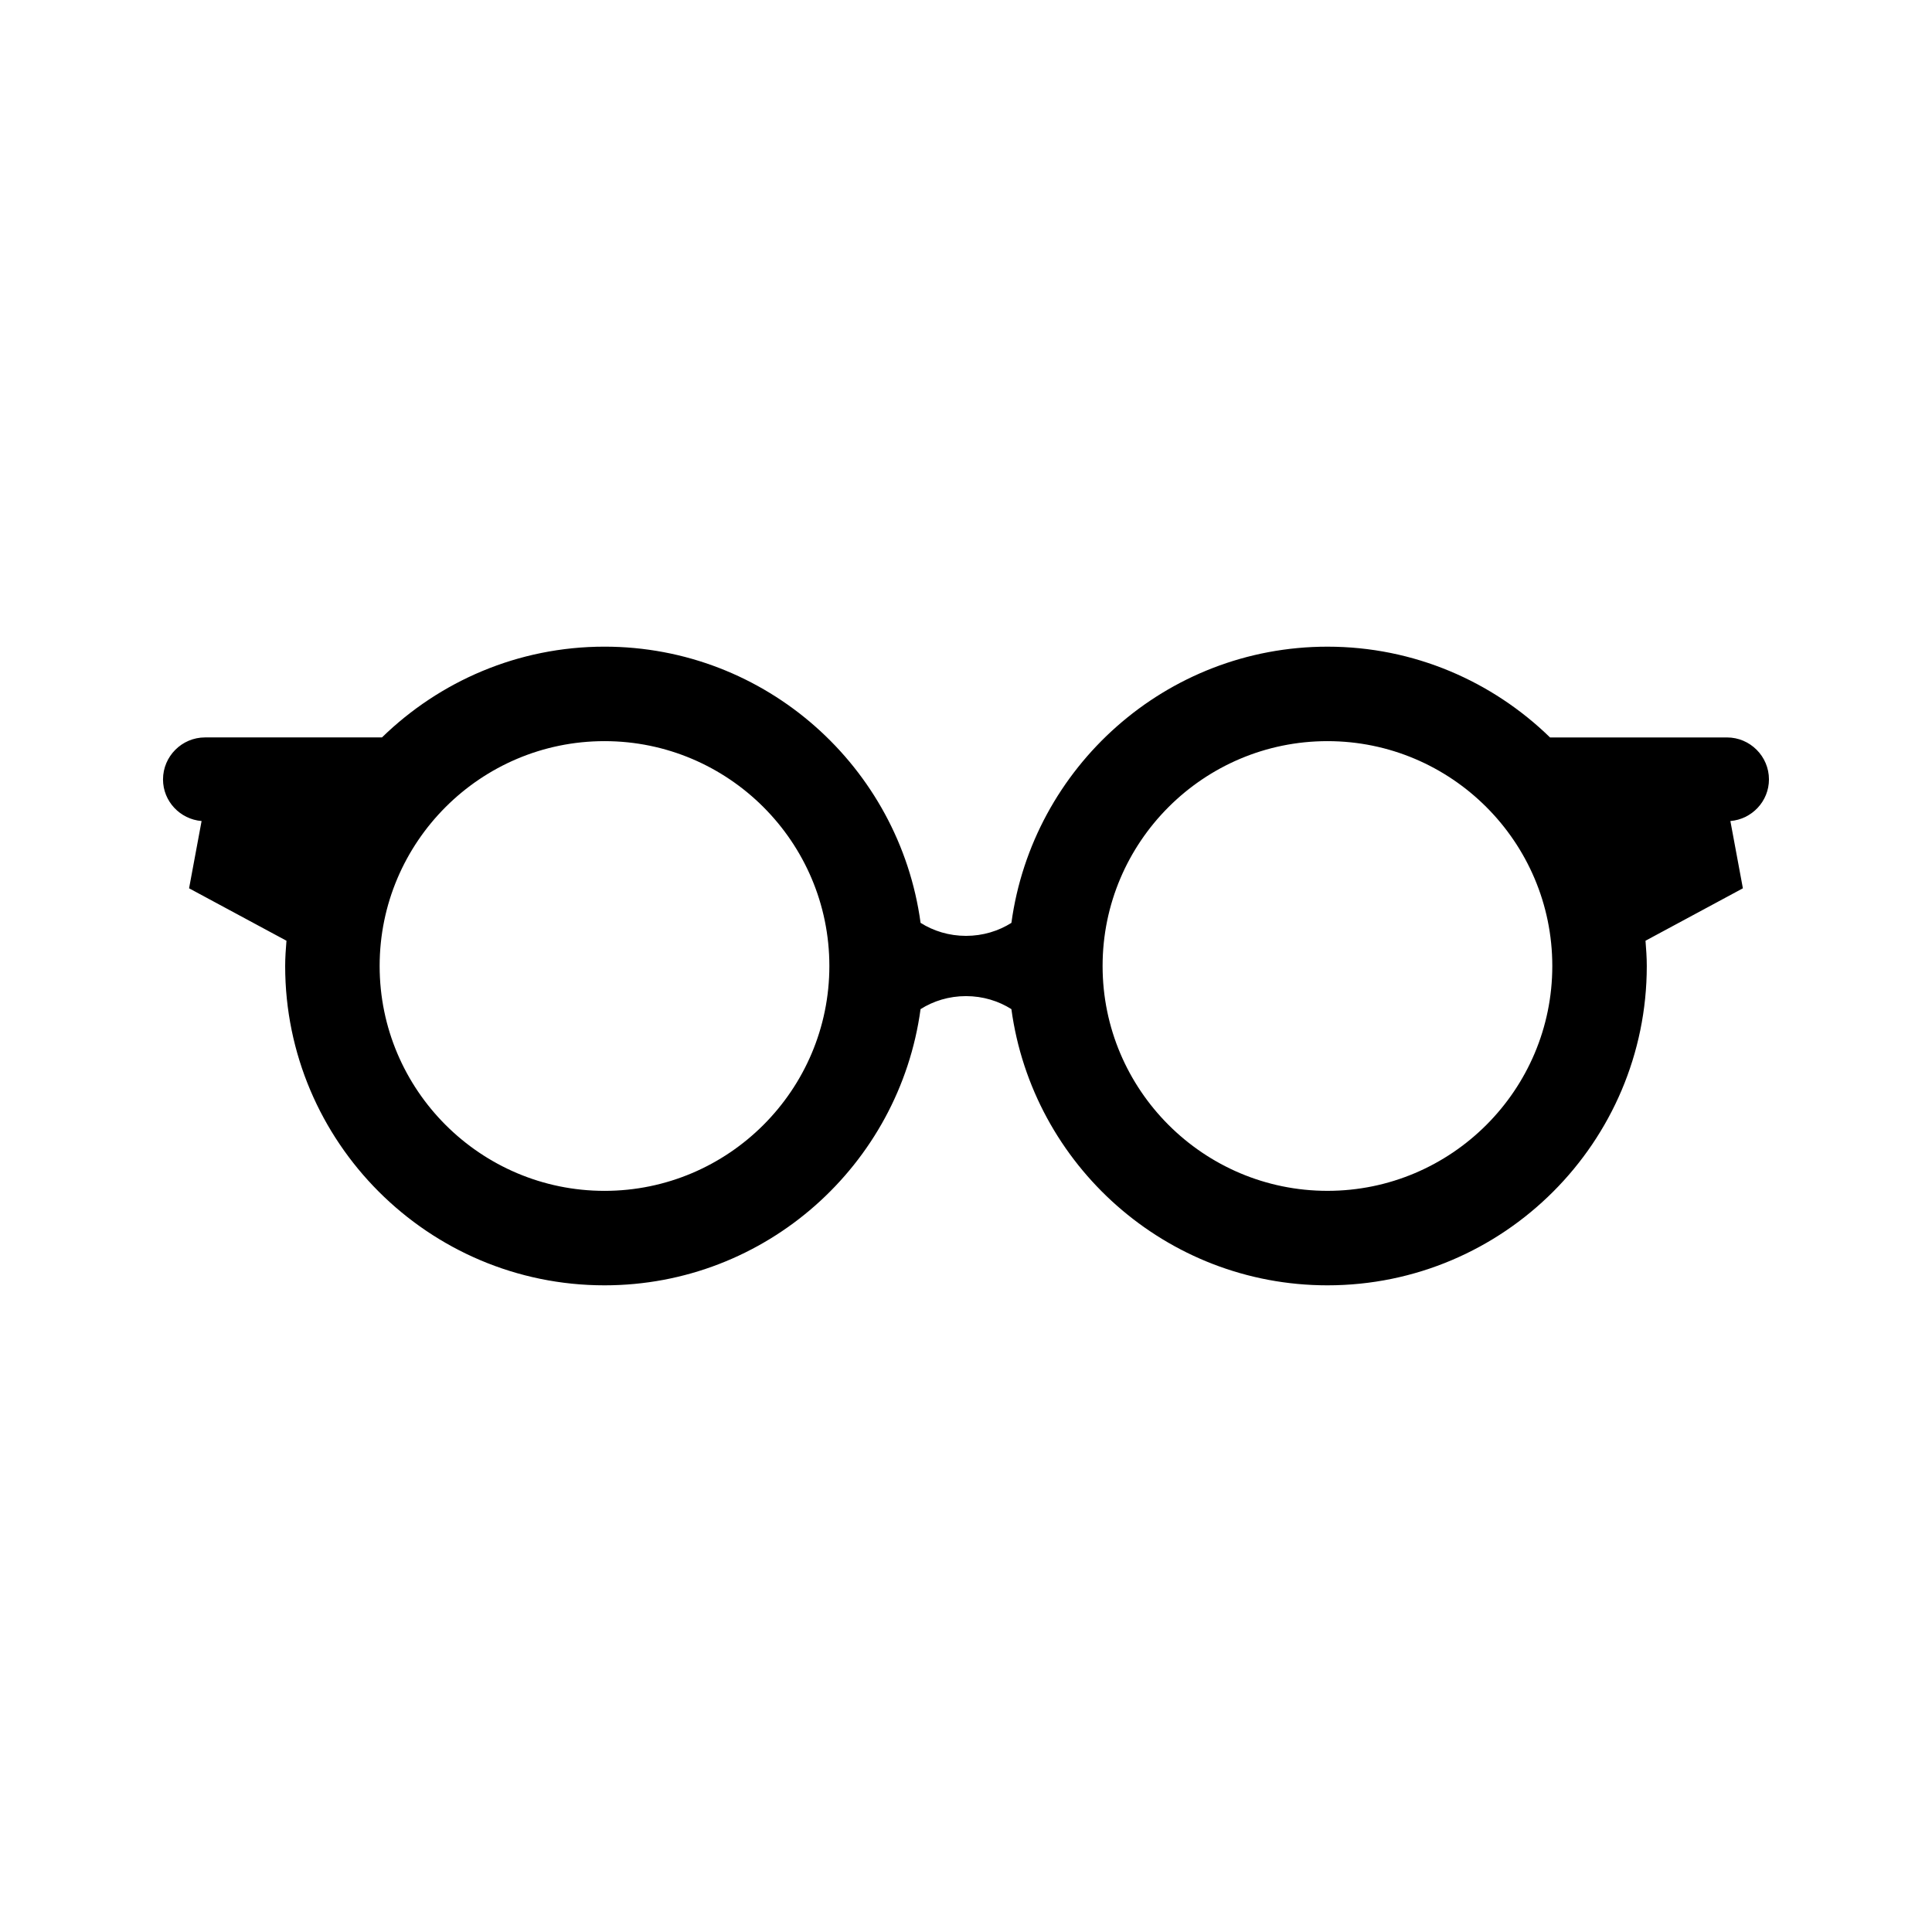
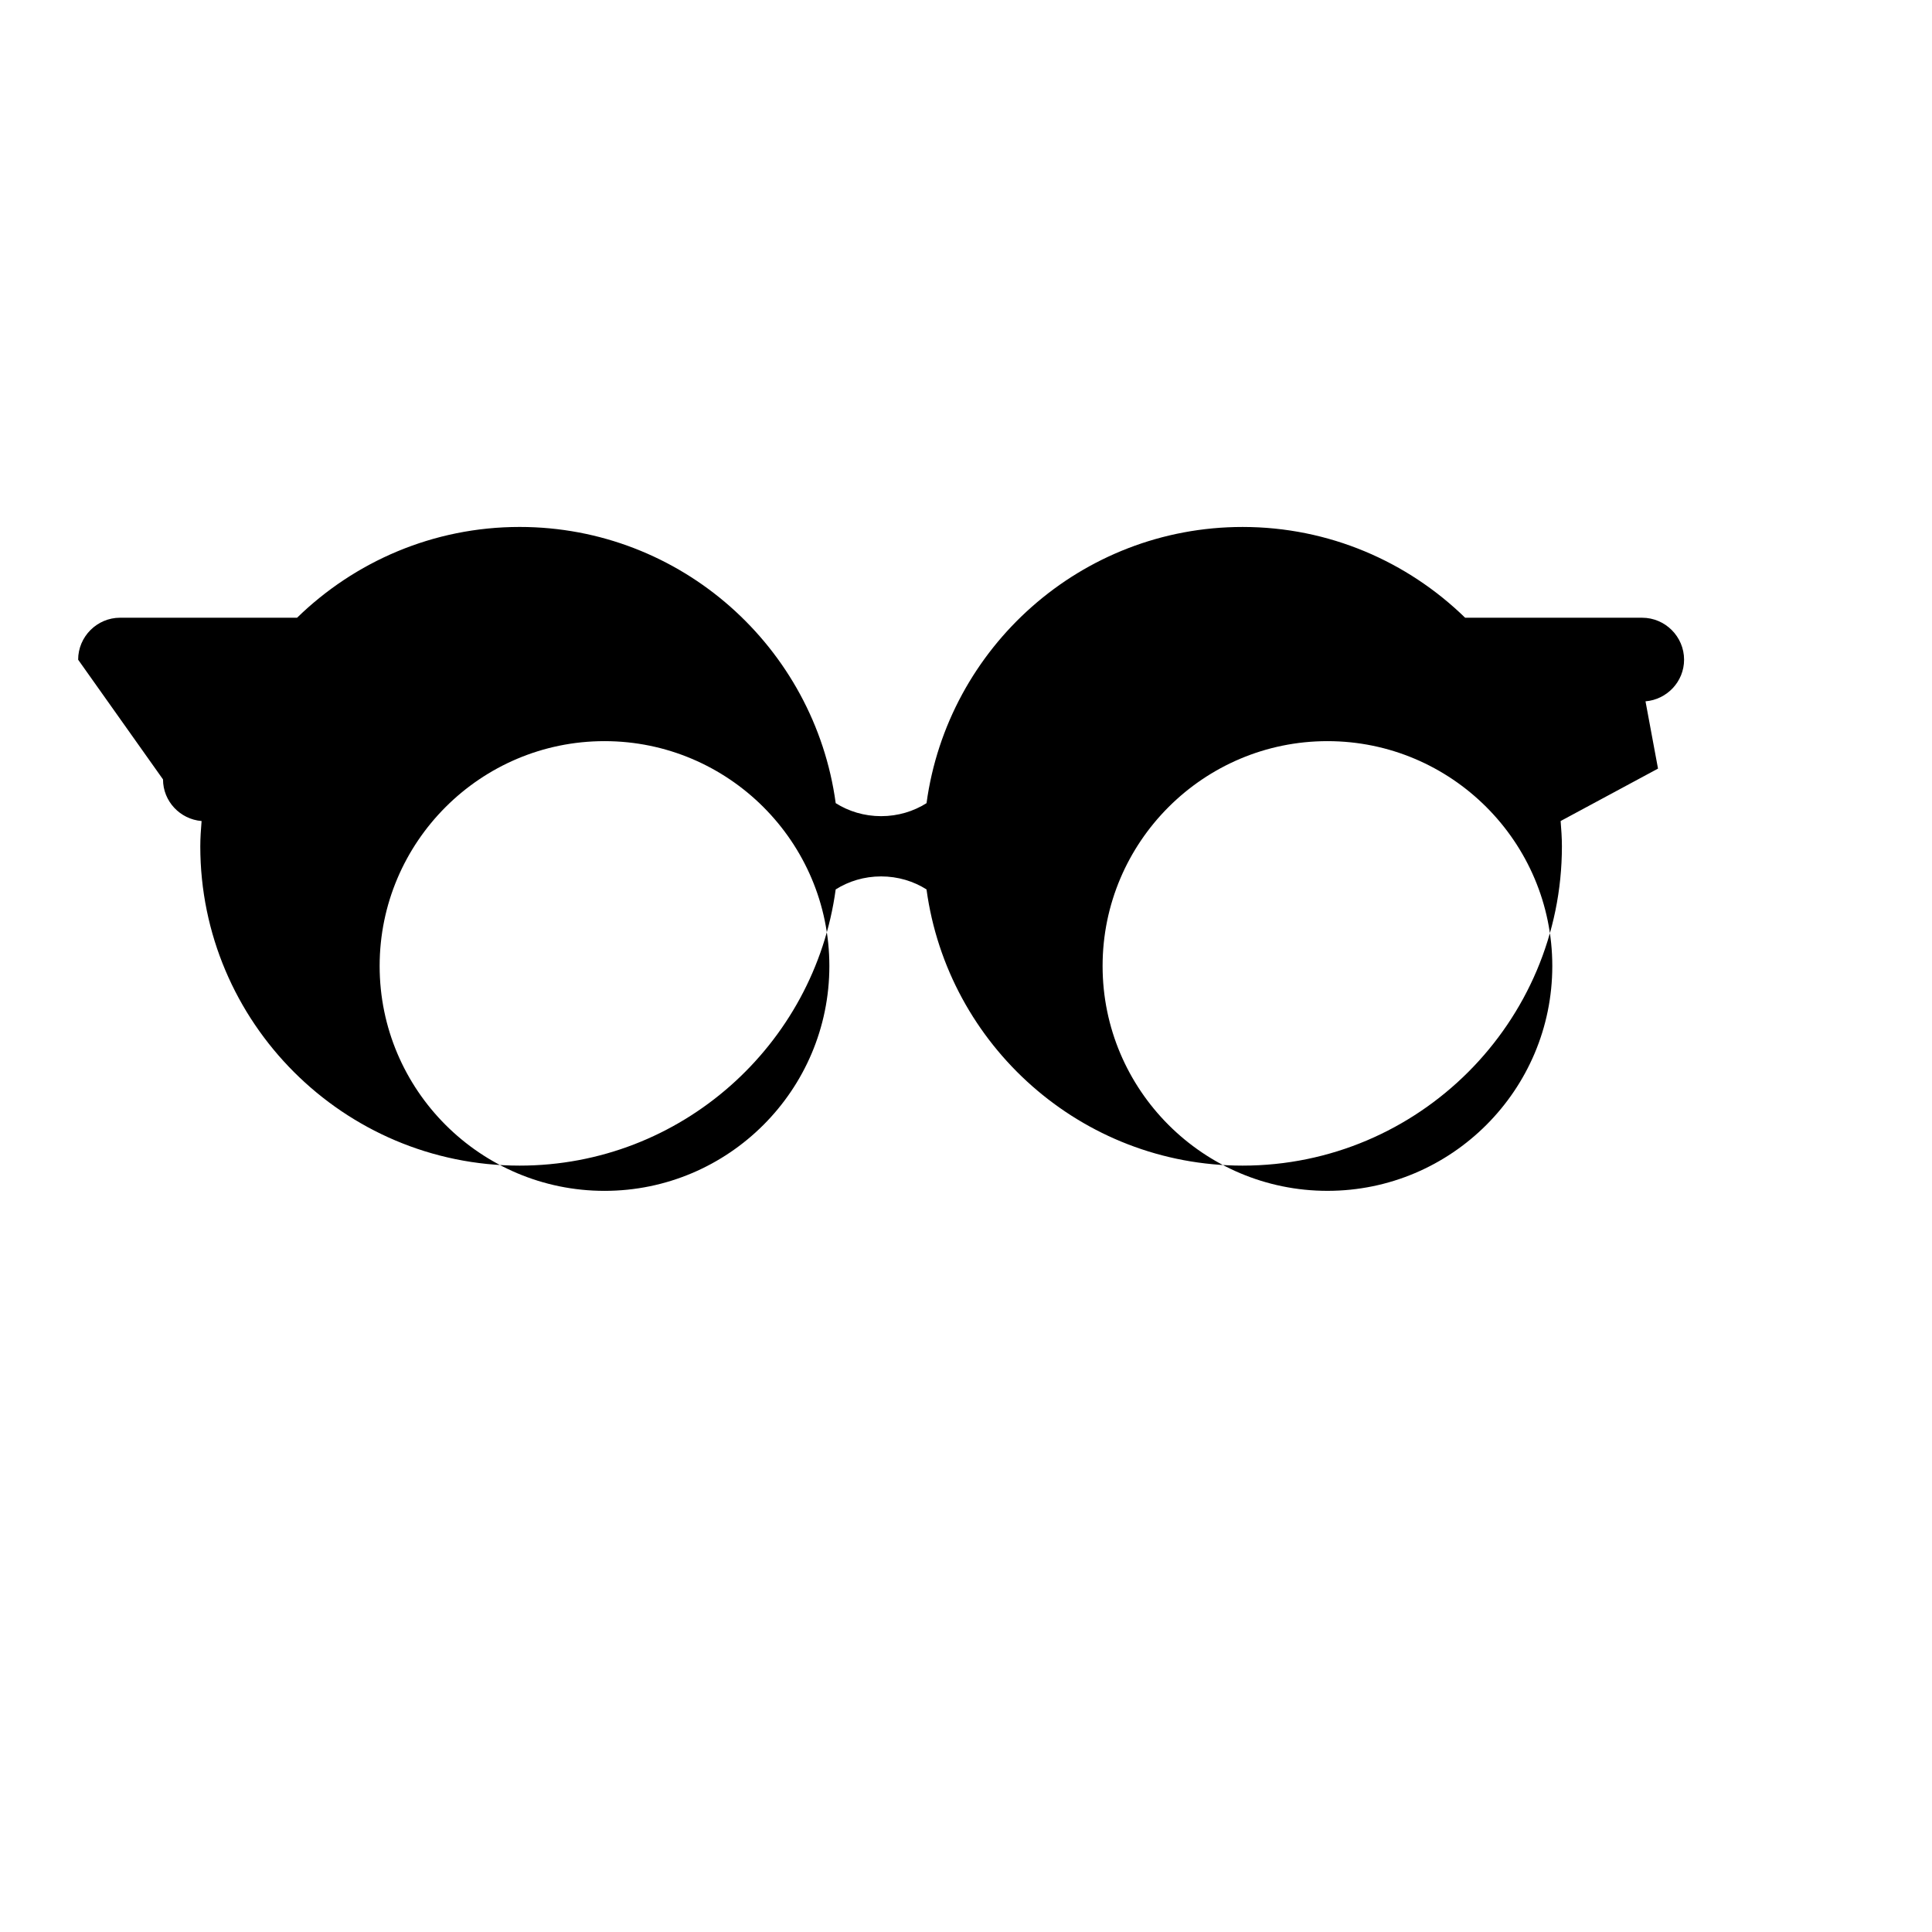
<svg xmlns="http://www.w3.org/2000/svg" fill="#000000" width="800px" height="800px" version="1.1" viewBox="144 144 512 512">
-   <path d="m187.2 350.55c0 5.809 4.527 10.562 10.223 11.031l-3.316 17.828 25.809 13.895c-0.176 2.215-0.344 4.434-0.344 6.695 0 46.66 37.965 84.625 84.625 84.625 42.777 0 78.152-31.934 83.762-73.195 3.41-2.16 7.547-3.449 12.035-3.449 4.484 0 8.621 1.289 12.035 3.449 5.609 41.262 40.984 73.195 83.762 73.195 46.664 0 84.625-37.965 84.625-84.625 0-2.262-0.164-4.481-0.34-6.695l25.809-13.895-3.316-17.828c5.691-0.469 10.223-5.223 10.223-11.031 0-6.117-5.004-11.121-11.121-11.121h-46.898c-15.254-14.859-36.051-24.055-58.977-24.055-42.777 0-78.152 31.934-83.762 73.195-3.414 2.156-7.551 3.445-12.035 3.445s-8.621-1.289-12.035-3.449c-5.609-41.262-40.984-73.195-83.762-73.195-22.926 0-43.723 9.199-58.977 24.055h-46.898c-6.121 0-11.125 5.008-11.125 11.125zm308.59-10.141c32.855 0 59.586 26.73 59.586 59.59 0.004 32.855-26.727 59.586-59.586 59.586-32.855 0-59.59-26.73-59.59-59.59 0.004-32.855 26.734-59.586 59.59-59.586zm-191.59 0c32.855 0 59.59 26.73 59.59 59.59s-26.73 59.59-59.59 59.59c-32.859-0.004-59.59-26.734-59.59-59.59 0-32.859 26.73-59.59 59.59-59.59z" />
+   <path d="m187.2 350.55c0 5.809 4.527 10.562 10.223 11.031c-0.176 2.215-0.344 4.434-0.344 6.695 0 46.66 37.965 84.625 84.625 84.625 42.777 0 78.152-31.934 83.762-73.195 3.41-2.16 7.547-3.449 12.035-3.449 4.484 0 8.621 1.289 12.035 3.449 5.609 41.262 40.984 73.195 83.762 73.195 46.664 0 84.625-37.965 84.625-84.625 0-2.262-0.164-4.481-0.34-6.695l25.809-13.895-3.316-17.828c5.691-0.469 10.223-5.223 10.223-11.031 0-6.117-5.004-11.121-11.121-11.121h-46.898c-15.254-14.859-36.051-24.055-58.977-24.055-42.777 0-78.152 31.934-83.762 73.195-3.414 2.156-7.551 3.445-12.035 3.445s-8.621-1.289-12.035-3.449c-5.609-41.262-40.984-73.195-83.762-73.195-22.926 0-43.723 9.199-58.977 24.055h-46.898c-6.121 0-11.125 5.008-11.125 11.125zm308.59-10.141c32.855 0 59.586 26.73 59.586 59.59 0.004 32.855-26.727 59.586-59.586 59.586-32.855 0-59.59-26.73-59.59-59.59 0.004-32.855 26.734-59.586 59.59-59.586zm-191.59 0c32.855 0 59.59 26.73 59.59 59.59s-26.73 59.59-59.59 59.59c-32.859-0.004-59.59-26.734-59.59-59.59 0-32.859 26.73-59.59 59.59-59.59z" />
</svg>